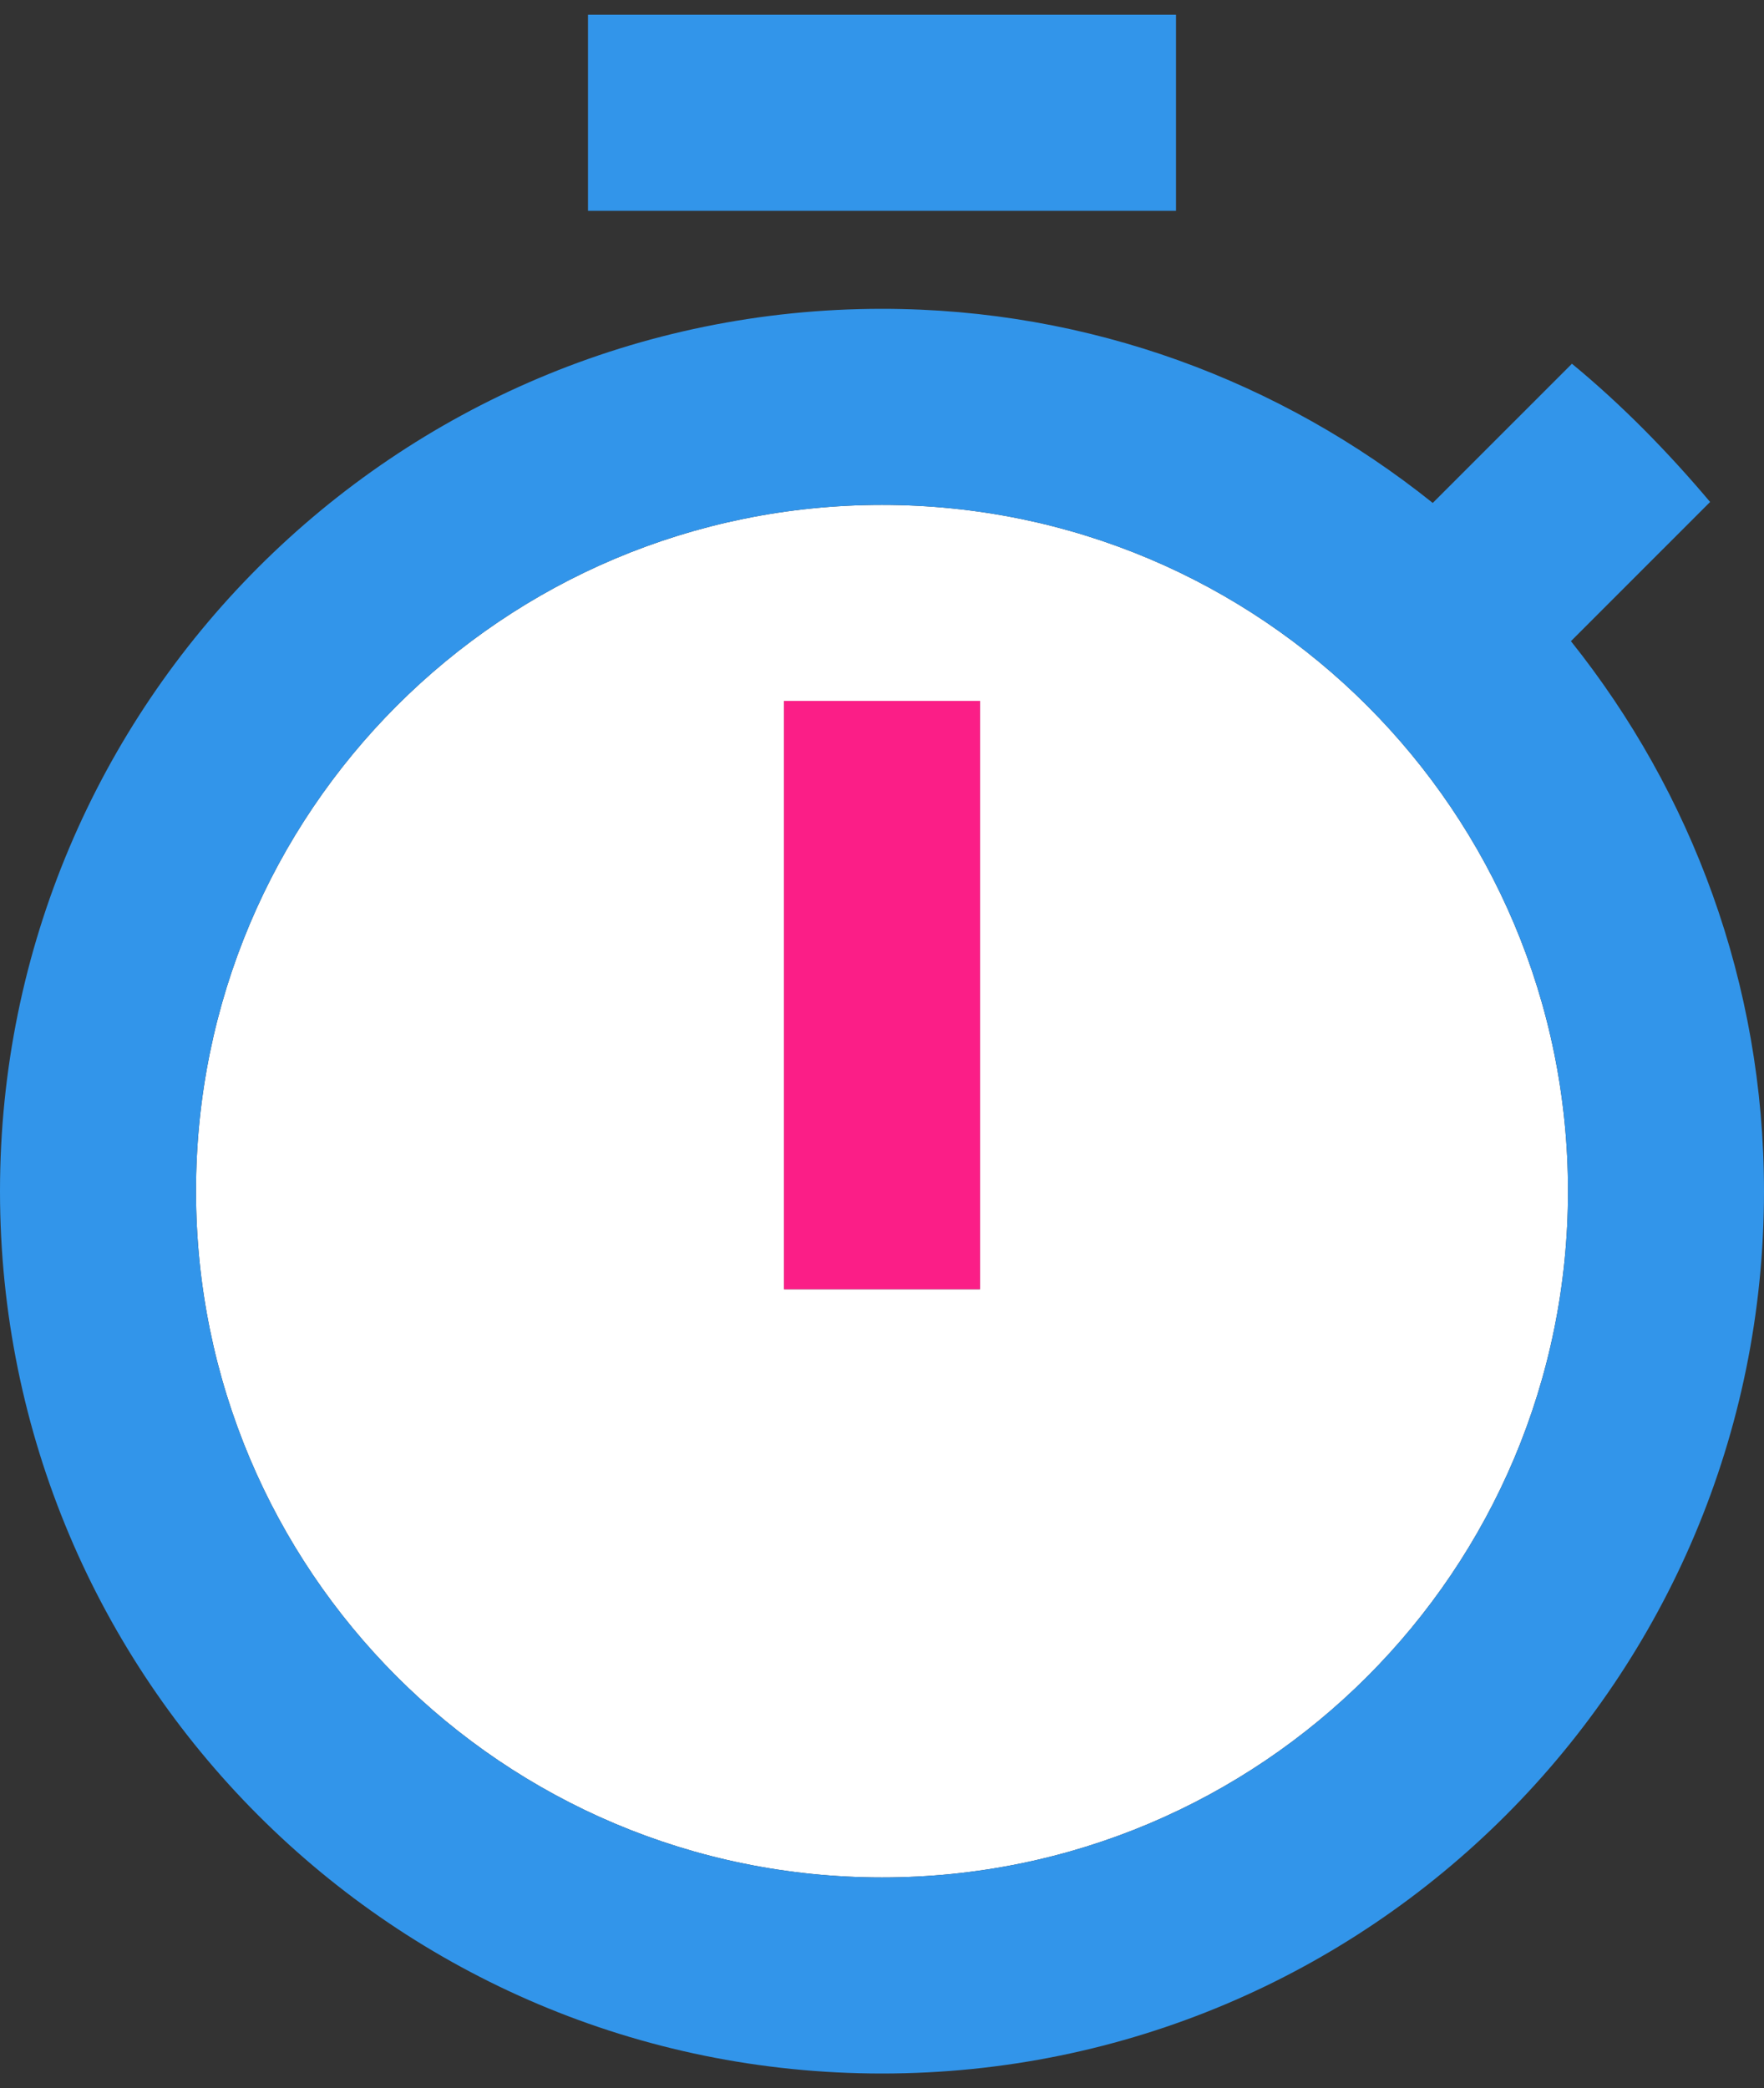
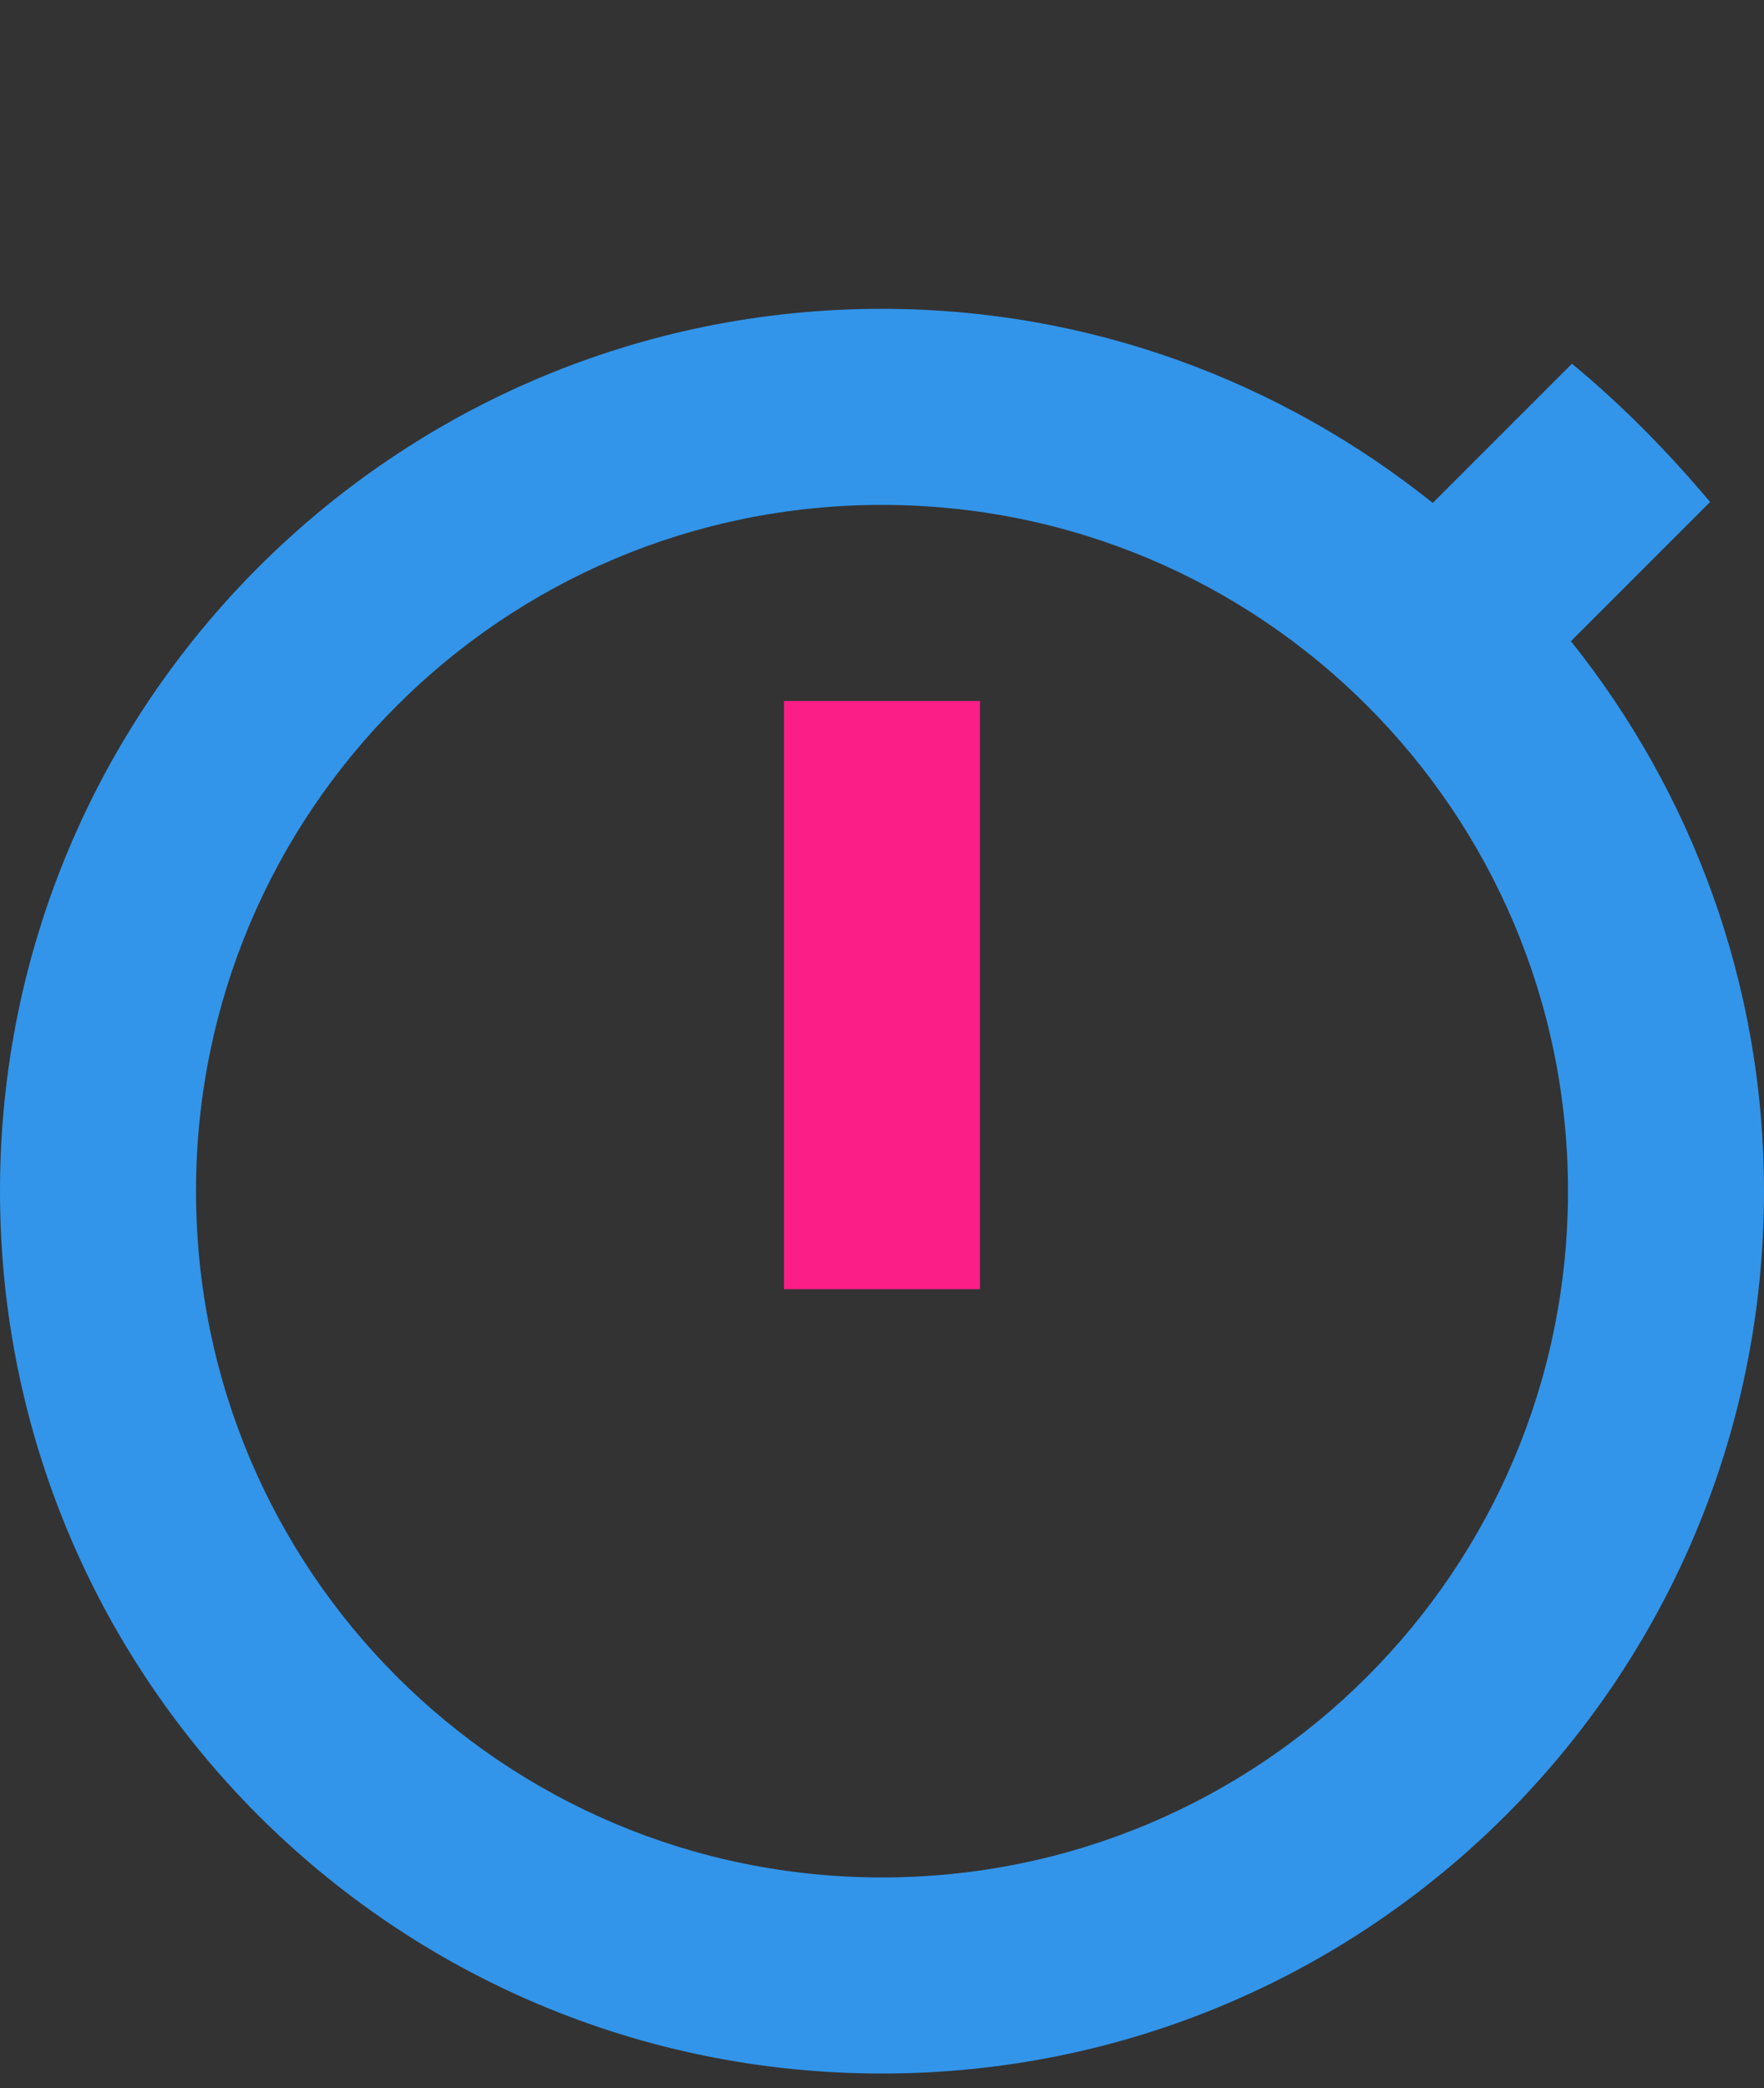
<svg xmlns="http://www.w3.org/2000/svg" width="60" height="71" viewBox="0 0 60 71" fill="none">
  <rect x="0" y="0" width="60" height="71" fill="#333333" stroke="none" />
-   <path d="M30 17.167C17.1 17.167 6.667 27.6 6.667 40.5C6.667 53.4 17.1 63.833 30 63.833C42.9 63.833 53.333 53.4 53.333 40.5C53.333 27.6 42.9 17.167 30 17.167ZM33.333 43.833H26.667V23.833H33.333V43.833Z" fill="white" />
-   <path d="M40 0.5H20V7.167H40V0.5Z" fill="#3295EA" />
-   <path d="M53.433 21.8L58.167 17.067C56.733 15.367 55.167 13.767 53.467 12.367L48.733 17.1C43.567 12.967 37.067 10.5 30 10.5C13.433 10.5 0 23.933 0 40.5C0 57.067 13.4 70.5 30 70.5C46.6 70.5 60 57.067 60 40.5C60 33.433 57.533 26.933 53.433 21.8ZM30 63.833C17.1 63.833 6.667 53.4 6.667 40.5C6.667 27.6 17.1 17.167 30 17.167C42.9 17.167 53.333 27.6 53.333 40.5C53.333 53.4 42.9 63.833 30 63.833Z" fill="#3295EA" />
+   <path d="M53.433 21.8L58.167 17.067C56.733 15.367 55.167 13.767 53.467 12.367L48.733 17.1C43.567 12.967 37.067 10.5 30 10.5C13.433 10.5 0 23.933 0 40.5C0 57.067 13.4 70.5 30 70.5C46.6 70.5 60 57.067 60 40.5C60 33.433 57.533 26.933 53.433 21.8M30 63.833C17.1 63.833 6.667 53.4 6.667 40.5C6.667 27.6 17.1 17.167 30 17.167C42.9 17.167 53.333 27.6 53.333 40.5C53.333 53.4 42.9 63.833 30 63.833Z" fill="#3295EA" />
  <path d="M33.333 23.833H26.667V43.833H33.333V23.833Z" fill="#FB1E87" />
</svg>